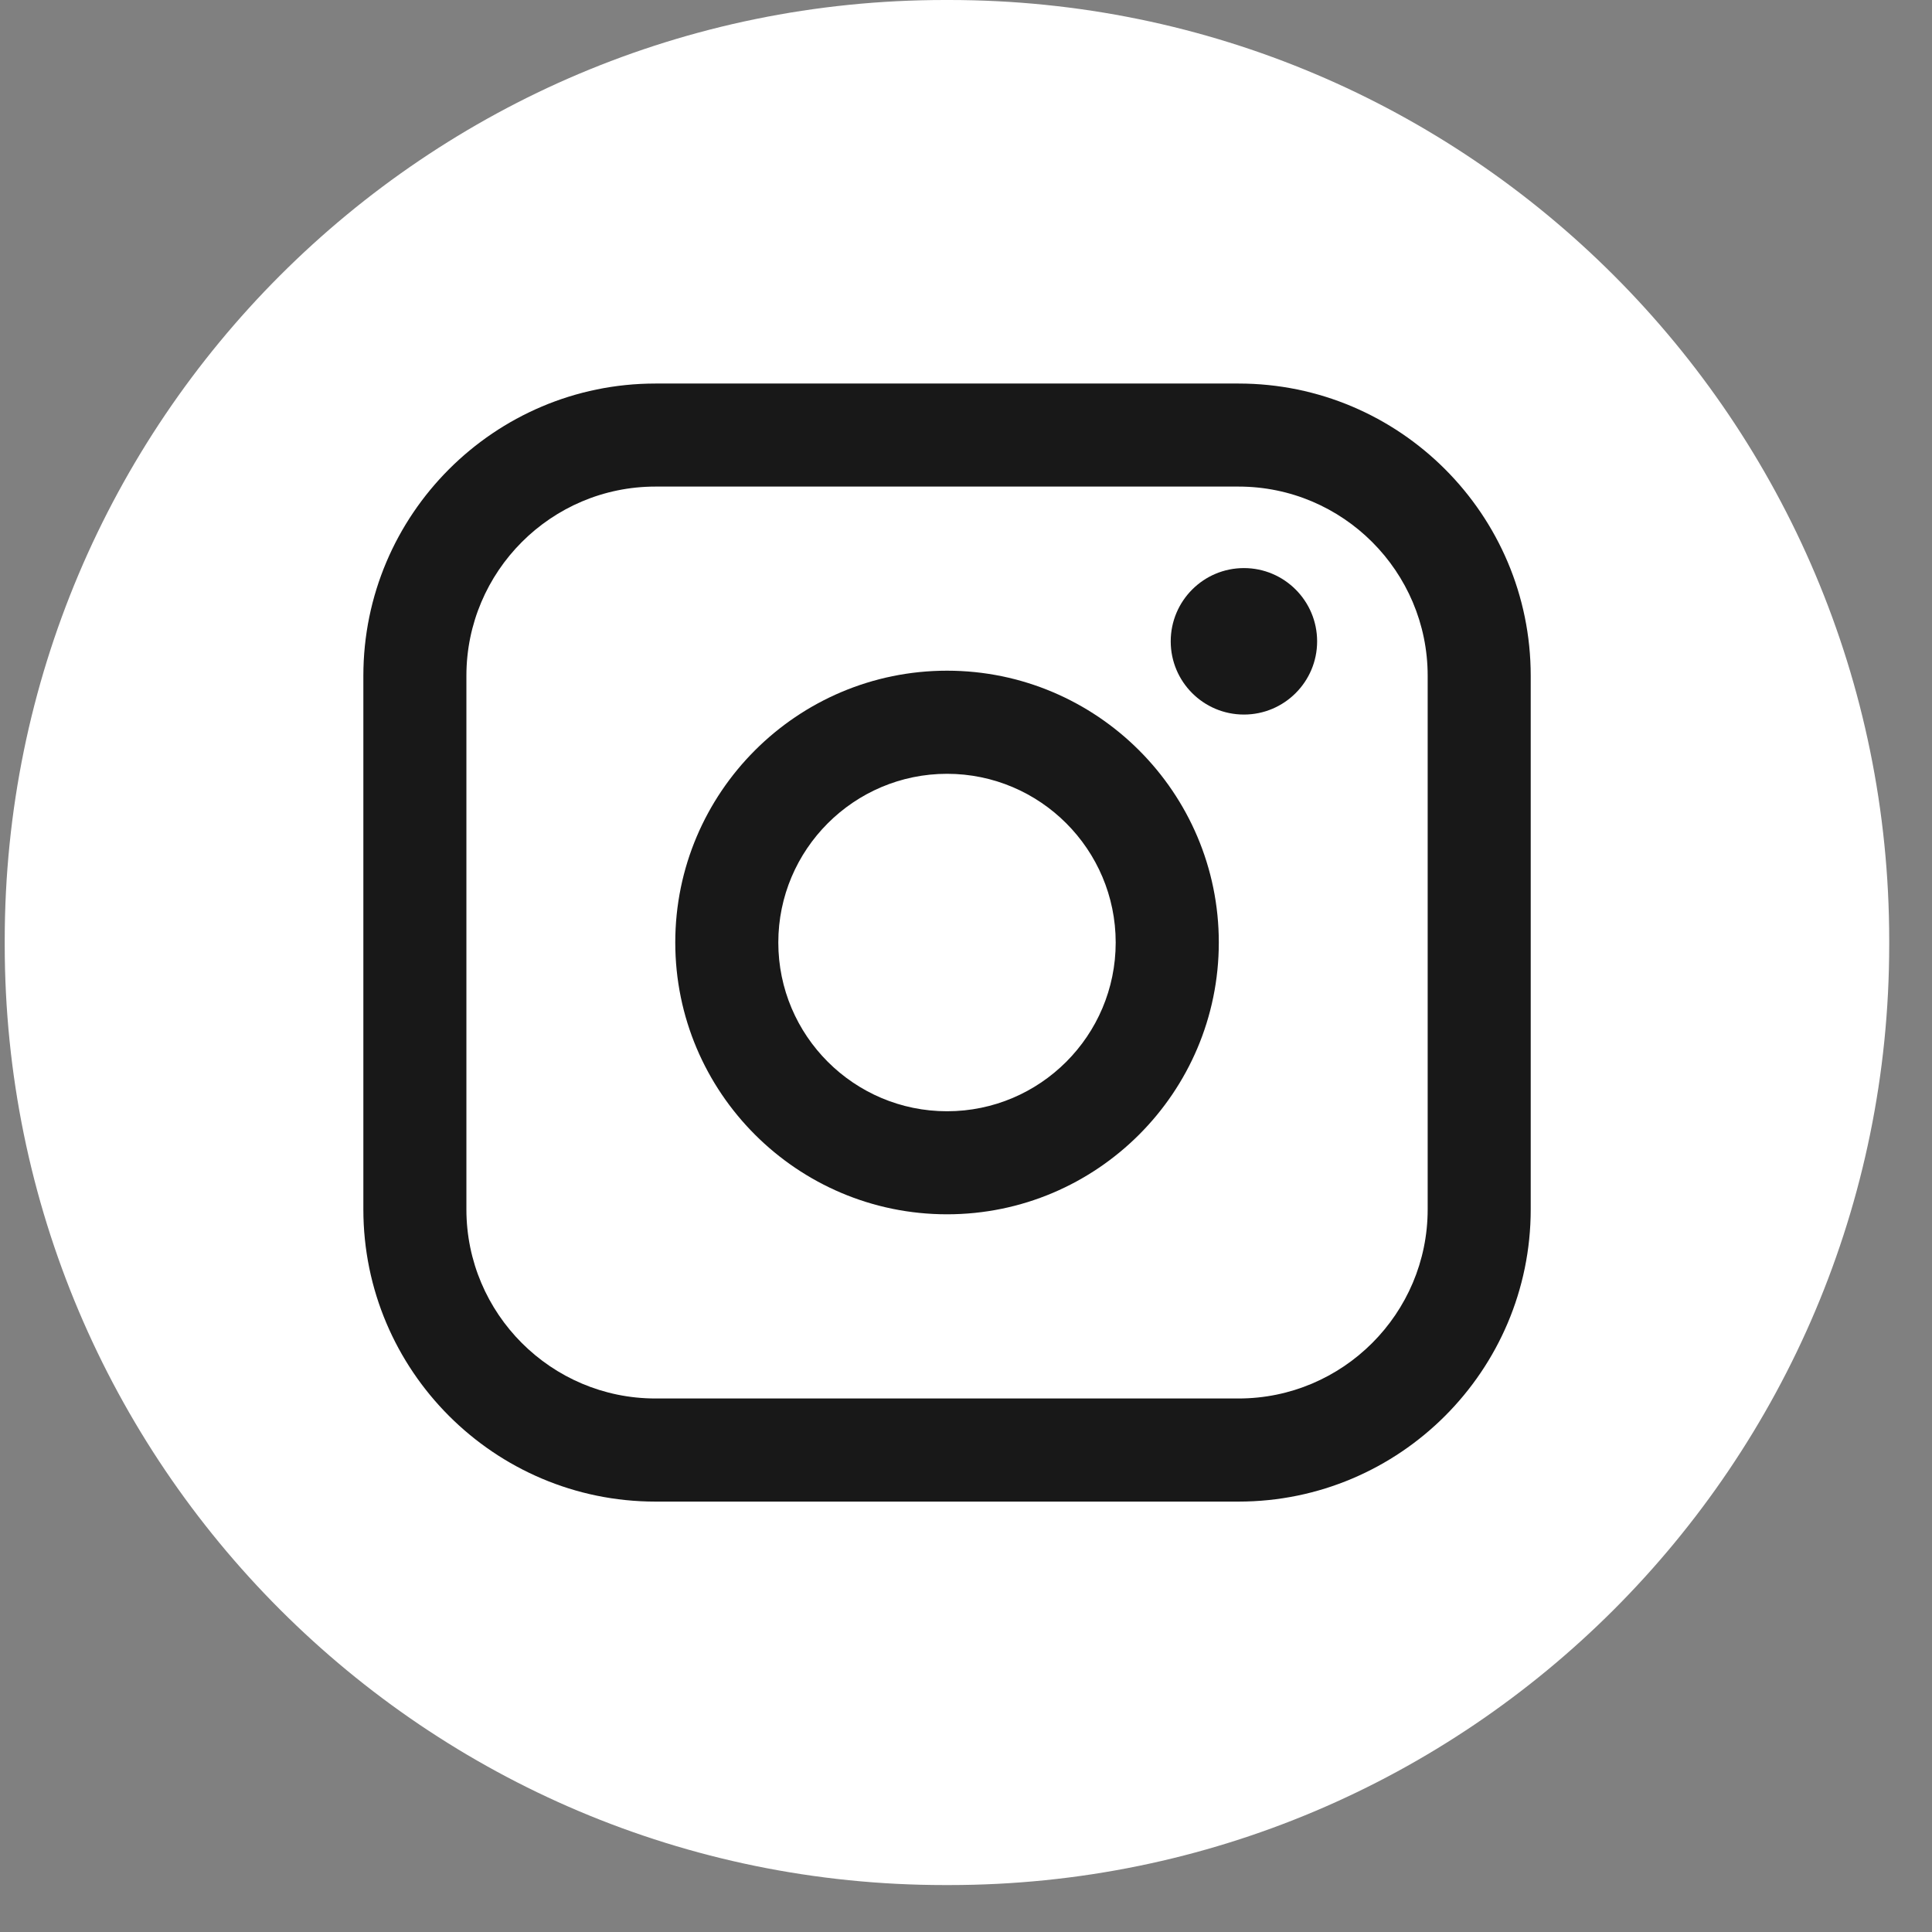
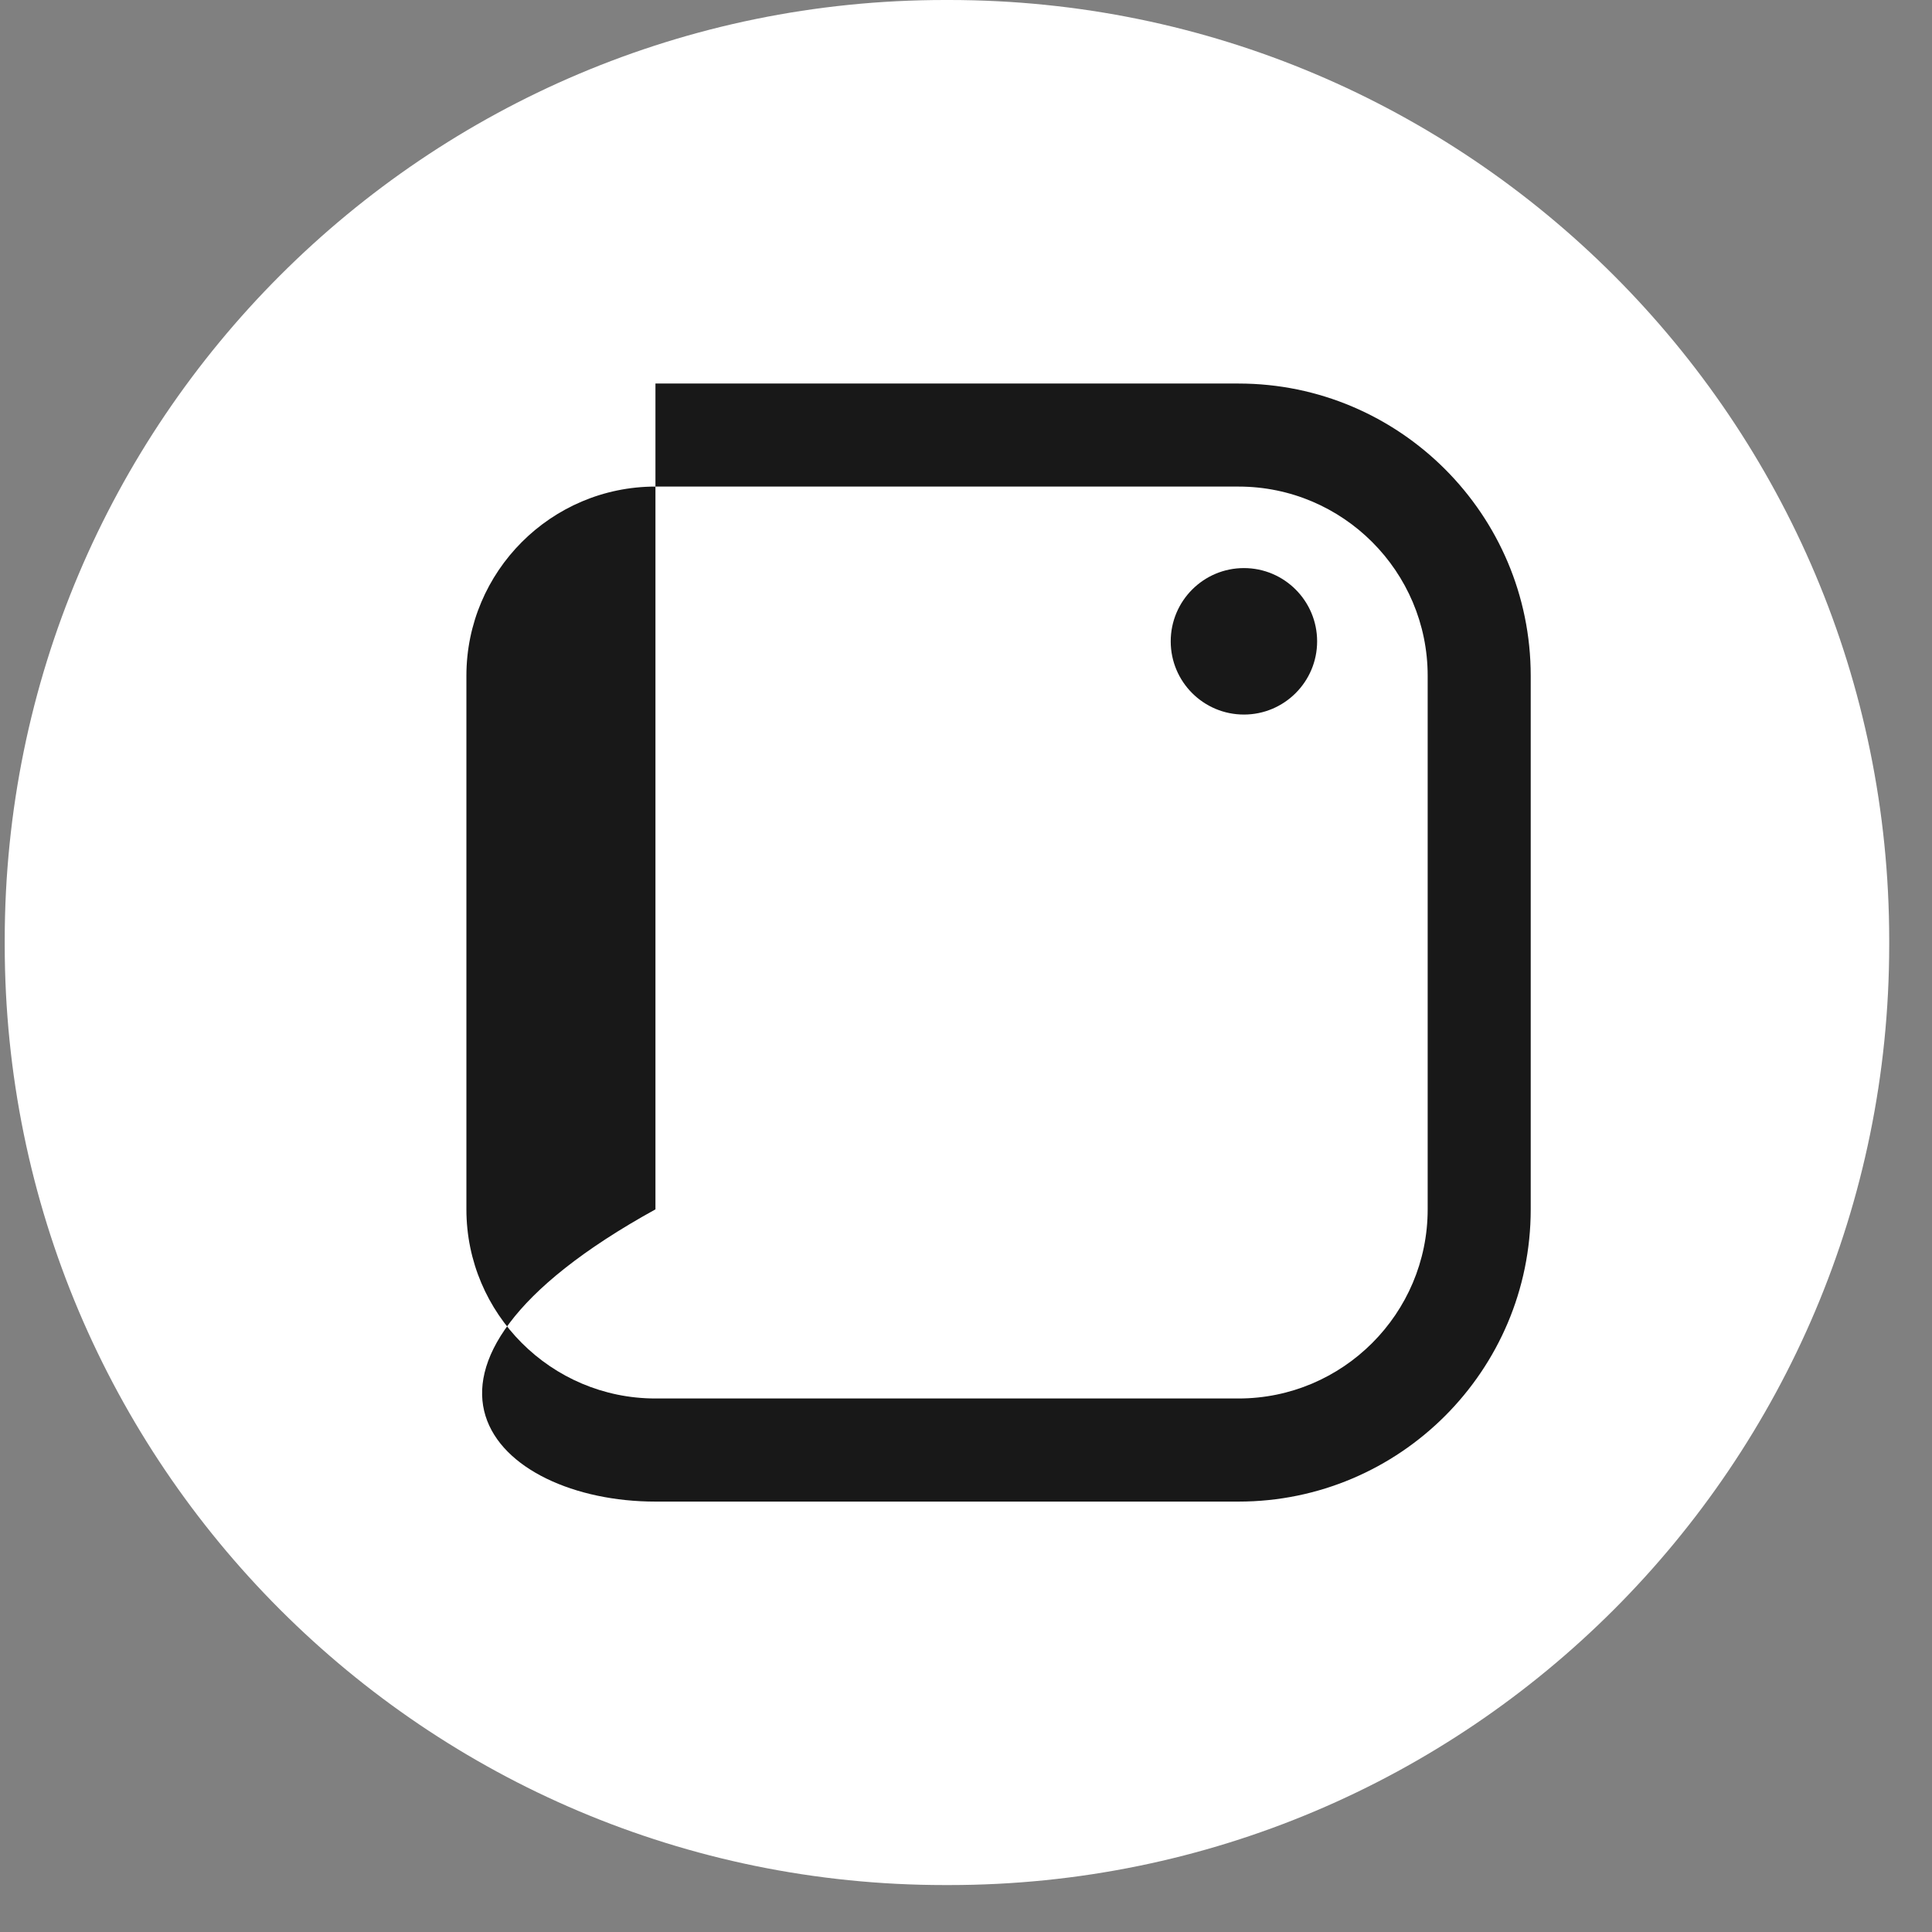
<svg xmlns="http://www.w3.org/2000/svg" width="27" height="27" viewBox="0 0 27 27" fill="none">
  <rect x="0" y="0" width="27" height="27" fill="#808080" stroke="none" />
  <path d="M13.264 0H13.204C5.948 0 0.066 5.884 0.066 13.142V13.202C0.066 20.46 5.948 26.344 13.204 26.344H13.264C20.52 26.344 26.402 20.46 26.402 13.202V13.142C26.402 5.884 20.52 0 13.264 0Z" fill="white" />
-   <path d="M17.309 5.36H9.16C6.909 5.36 5.078 7.192 5.078 9.444V16.901C5.078 19.153 6.909 20.985 9.16 20.985H17.309C19.561 20.985 21.392 19.153 21.392 16.901V9.444C21.392 7.192 19.561 5.36 17.309 5.36ZM6.518 9.444C6.518 7.986 7.703 6.8 9.16 6.8H17.309C18.766 6.8 19.952 7.986 19.952 9.444V16.901C19.952 18.358 18.766 19.544 17.309 19.544H9.16C7.703 19.544 6.518 18.358 6.518 16.901V9.444Z" fill="#181818" />
-   <path d="M13.235 16.97C15.329 16.97 17.033 15.267 17.033 13.171C17.033 11.076 15.329 9.373 13.235 9.373C11.14 9.373 9.437 11.076 9.437 13.171C9.437 15.267 11.14 16.97 13.235 16.97ZM13.235 10.814C14.535 10.814 15.592 11.872 15.592 13.172C15.592 14.473 14.535 15.53 13.235 15.53C11.935 15.53 10.877 14.473 10.877 13.172C10.877 11.872 11.935 10.814 13.235 10.814Z" fill="#181818" />
+   <path d="M17.309 5.36H9.16V16.901C5.078 19.153 6.909 20.985 9.16 20.985H17.309C19.561 20.985 21.392 19.153 21.392 16.901V9.444C21.392 7.192 19.561 5.36 17.309 5.36ZM6.518 9.444C6.518 7.986 7.703 6.8 9.16 6.8H17.309C18.766 6.8 19.952 7.986 19.952 9.444V16.901C19.952 18.358 18.766 19.544 17.309 19.544H9.16C7.703 19.544 6.518 18.358 6.518 16.901V9.444Z" fill="#181818" />
  <path d="M17.384 9.986C17.948 9.986 18.407 9.528 18.407 8.963C18.407 8.398 17.949 7.939 17.384 7.939C16.819 7.939 16.361 8.398 16.361 8.963C16.361 9.528 16.819 9.986 17.384 9.986Z" fill="#181818" />
</svg>